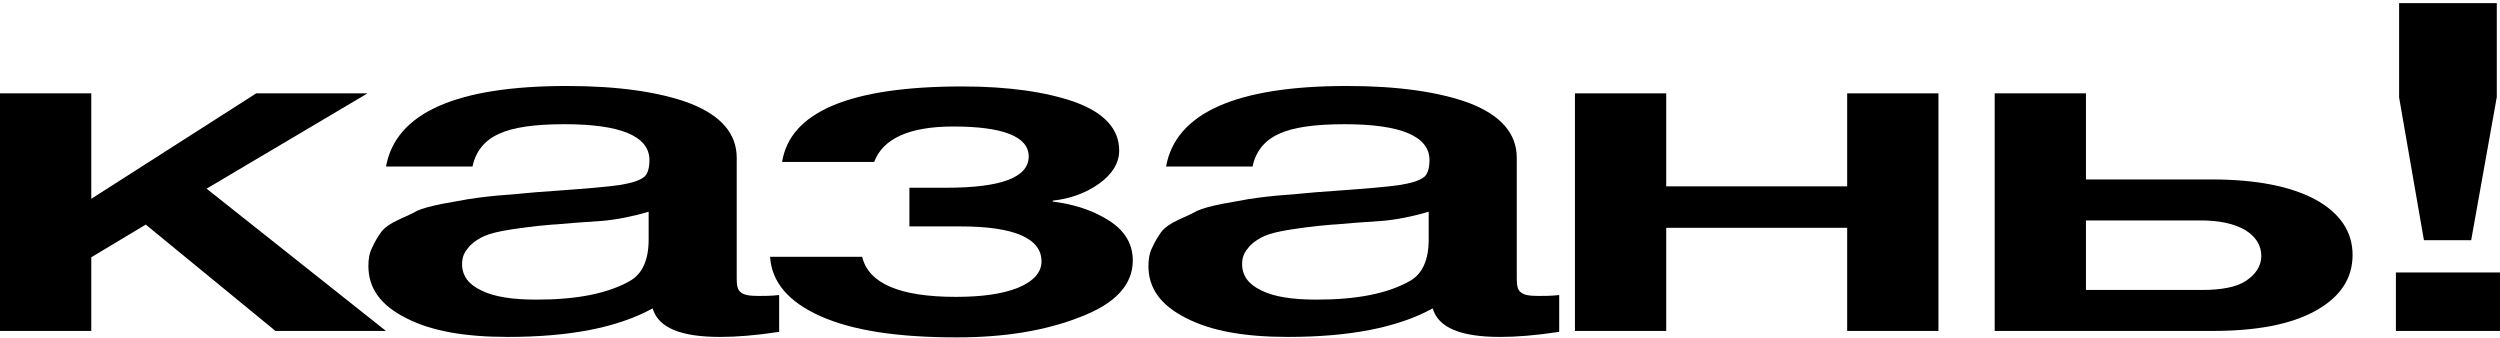
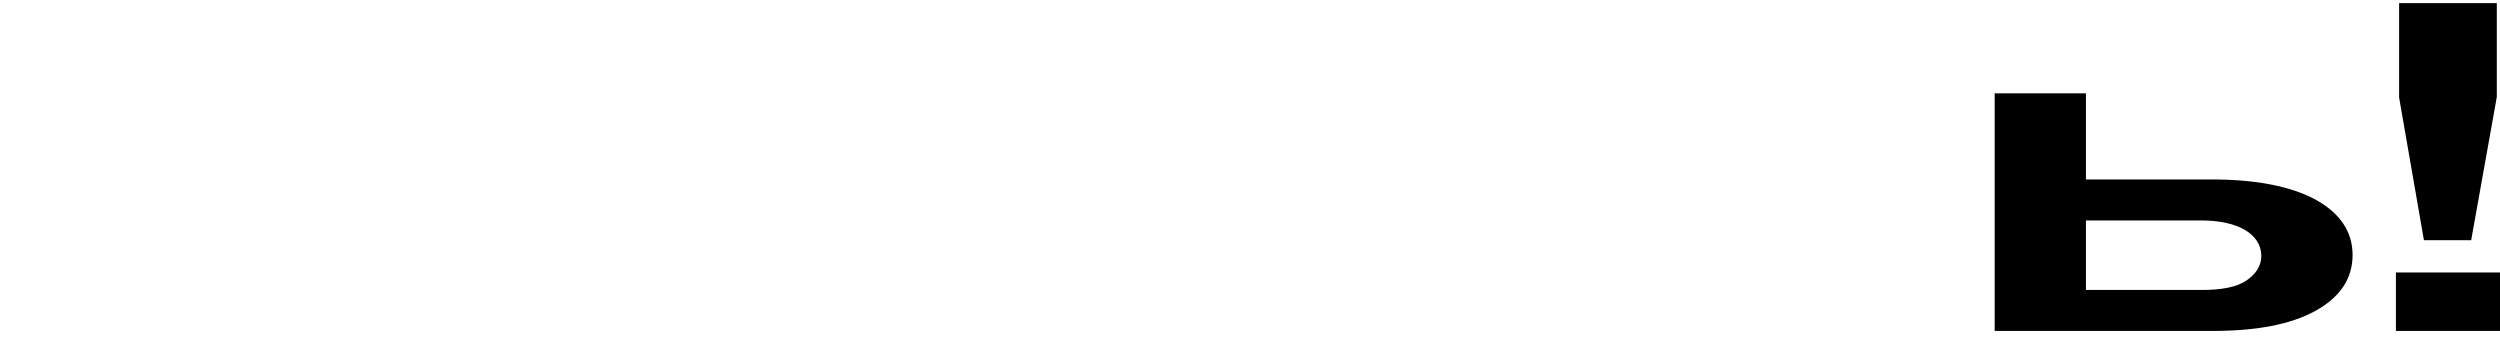
<svg xmlns="http://www.w3.org/2000/svg" width="695" height="94" viewBox="0 0 695 94" fill="none">
  <path d="M694.11 0.864V26.976L686.987 66.784H673.854L666.954 27.104V0.864H694.11ZM695 75.744V92H666.063V75.744H695Z" fill="black" />
  <path d="M654.019 70.88C654.019 77.536 650.457 82.656 643.78 86.368C636.879 90.208 627.308 92 615.065 92H554.521V25.952H579.896V49.888H614.843C627.308 49.888 636.879 51.808 643.78 55.52C650.457 59.232 654.019 64.352 654.019 70.88ZM628.644 71.136C628.644 68.192 627.085 65.76 624.192 63.968C621.075 62.176 617.069 61.28 611.727 61.28H579.896V80.608H612.172C617.514 80.608 621.743 79.84 624.414 78.048C627.085 76.256 628.644 73.952 628.644 71.136Z" fill="black" />
-   <path d="M463.21 92H437.834V25.952H463.21V51.808H513.515V25.952H538.891V92H513.515V63.328H463.21V92Z" fill="black" />
-   <path d="M324.165 46.304C326.836 31.456 343.531 23.904 374.471 23.904C388.717 23.904 400.291 25.568 408.75 28.768C417.208 32.096 421.66 37.088 421.66 43.872V77.408C421.66 79.328 421.883 80.608 422.773 81.248C423.663 82.016 425.222 82.272 427.67 82.272C429.451 82.272 431.231 82.272 433.457 82.016V92.256C426.78 93.28 421.438 93.664 416.986 93.664C406.079 93.664 399.846 91.104 398.288 85.728C388.494 91.104 375.139 93.664 357.999 93.664C345.979 93.664 336.63 92 329.73 88.416C322.607 84.832 319.268 80.096 319.268 73.952C319.268 72.16 319.491 70.368 320.381 68.704C321.049 67.168 321.939 65.76 322.83 64.48C323.72 63.328 325.278 62.176 327.504 61.152C329.73 60.128 331.511 59.36 332.846 58.592C334.182 57.952 336.63 57.312 339.747 56.672C342.863 56.16 345.311 55.648 346.87 55.392C348.428 55.136 351.099 54.752 355.105 54.368C358.889 54.112 361.338 53.856 362.674 53.728C364.009 53.6 366.68 53.344 370.687 53.088C379.59 52.448 385.823 51.936 389.162 51.424C392.278 50.912 394.504 50.272 395.84 49.248C396.73 48.608 397.398 47.072 397.398 44.512C397.398 37.856 389.384 34.528 373.803 34.528C365.345 34.528 359.335 35.424 355.551 37.216C351.544 39.008 349.095 42.08 348.205 46.304H324.165ZM397.175 58.848C395.172 59.488 392.946 60 390.497 60.512C387.826 61.024 385.823 61.28 384.265 61.408C382.707 61.536 380.258 61.664 376.919 61.92C373.58 62.176 371.355 62.432 370.464 62.432C367.348 62.688 364.899 62.944 363.119 63.2C361.338 63.456 359.112 63.712 356.441 64.224C353.77 64.736 351.767 65.376 350.431 66.144C349.095 66.912 347.76 67.808 346.87 69.088C345.757 70.368 345.311 71.776 345.311 73.44C345.311 76.64 347.092 79.072 350.654 80.736C354.215 82.528 359.335 83.296 366.012 83.296C377.142 83.296 385.823 81.632 392.056 78.048C395.394 76.128 397.175 72.288 397.175 66.656V58.848Z" fill="black" />
-   <path d="M314.916 72.416C314.916 79.2 310.019 84.448 300.225 88.16C290.431 92 279.078 93.792 265.946 93.792C249.474 93.792 237.009 91.872 228.105 87.904C219.201 83.936 214.527 78.432 214.082 71.392H239.68C241.461 78.816 250.142 82.528 265.723 82.528C272.846 82.528 278.633 81.76 283.085 79.968C287.314 78.176 289.54 75.744 289.54 72.672C289.54 66.272 281.972 62.944 267.059 62.944H252.813V52.192H263.052C278.188 52.192 285.979 49.376 285.979 43.488C285.979 37.984 278.856 35.168 265.055 35.168C252.813 35.168 245.467 38.496 243.019 45.024H217.421C219.647 31.072 236.341 24.032 267.504 24.032C280.414 24.032 290.876 25.568 298.889 28.384C306.902 31.328 311.132 35.808 311.132 41.824C311.132 45.408 309.128 48.48 305.567 51.04C302.005 53.6 297.553 55.264 292.656 55.776V56.032C298.666 56.8 303.786 58.464 308.238 61.28C312.69 64.096 314.916 67.808 314.916 72.416Z" fill="black" />
-   <path d="M107.313 46.304C109.984 31.456 126.679 23.904 157.619 23.904C171.865 23.904 183.439 25.568 191.898 28.768C200.356 32.096 204.808 37.088 204.808 43.872V77.408C204.808 79.328 205.031 80.608 205.921 81.248C206.811 82.016 208.37 82.272 210.818 82.272C212.599 82.272 214.379 82.272 216.605 82.016V92.256C209.928 93.28 204.585 93.664 200.134 93.664C189.227 93.664 182.994 91.104 181.436 85.728C171.642 91.104 158.287 93.664 141.147 93.664C129.127 93.664 119.778 92 112.878 88.416C105.755 84.832 102.416 80.096 102.416 73.952C102.416 72.16 102.639 70.368 103.529 68.704C104.197 67.168 105.087 65.76 105.978 64.48C106.868 63.328 108.426 62.176 110.652 61.152C112.878 60.128 114.659 59.36 115.994 58.592C117.33 57.952 119.778 57.312 122.895 56.672C126.011 56.16 128.459 55.648 130.018 55.392C131.576 55.136 134.247 54.752 138.253 54.368C142.037 54.112 144.486 53.856 145.821 53.728C147.157 53.6 149.828 53.344 153.835 53.088C162.738 52.448 168.971 51.936 172.31 51.424C175.426 50.912 177.652 50.272 178.988 49.248C179.878 48.608 180.546 47.072 180.546 44.512C180.546 37.856 172.532 34.528 156.951 34.528C148.493 34.528 142.483 35.424 138.699 37.216C134.692 39.008 132.243 42.08 131.353 46.304H107.313ZM180.323 58.848C178.32 59.488 176.094 60 173.645 60.512C170.974 61.024 168.971 61.28 167.413 61.408C165.855 61.536 163.406 61.664 160.067 61.92C156.728 62.176 154.503 62.432 153.612 62.432C150.496 62.688 148.047 62.944 146.267 63.2C144.486 63.456 142.26 63.712 139.589 64.224C136.918 64.736 134.915 65.376 133.579 66.144C132.243 66.912 130.908 67.808 130.018 69.088C128.905 70.368 128.459 71.776 128.459 73.44C128.459 76.64 130.24 79.072 133.802 80.736C137.363 82.528 142.483 83.296 149.16 83.296C160.29 83.296 168.971 81.632 175.203 78.048C178.542 76.128 180.323 72.288 180.323 66.656V58.848Z" fill="black" />
-   <path d="M107.289 92H76.571L40.511 62.432L25.375 71.52V92H0V25.952H25.375V55.264L71.229 25.952H102.169L57.428 52.448L107.289 92Z" fill="black" />
</svg>